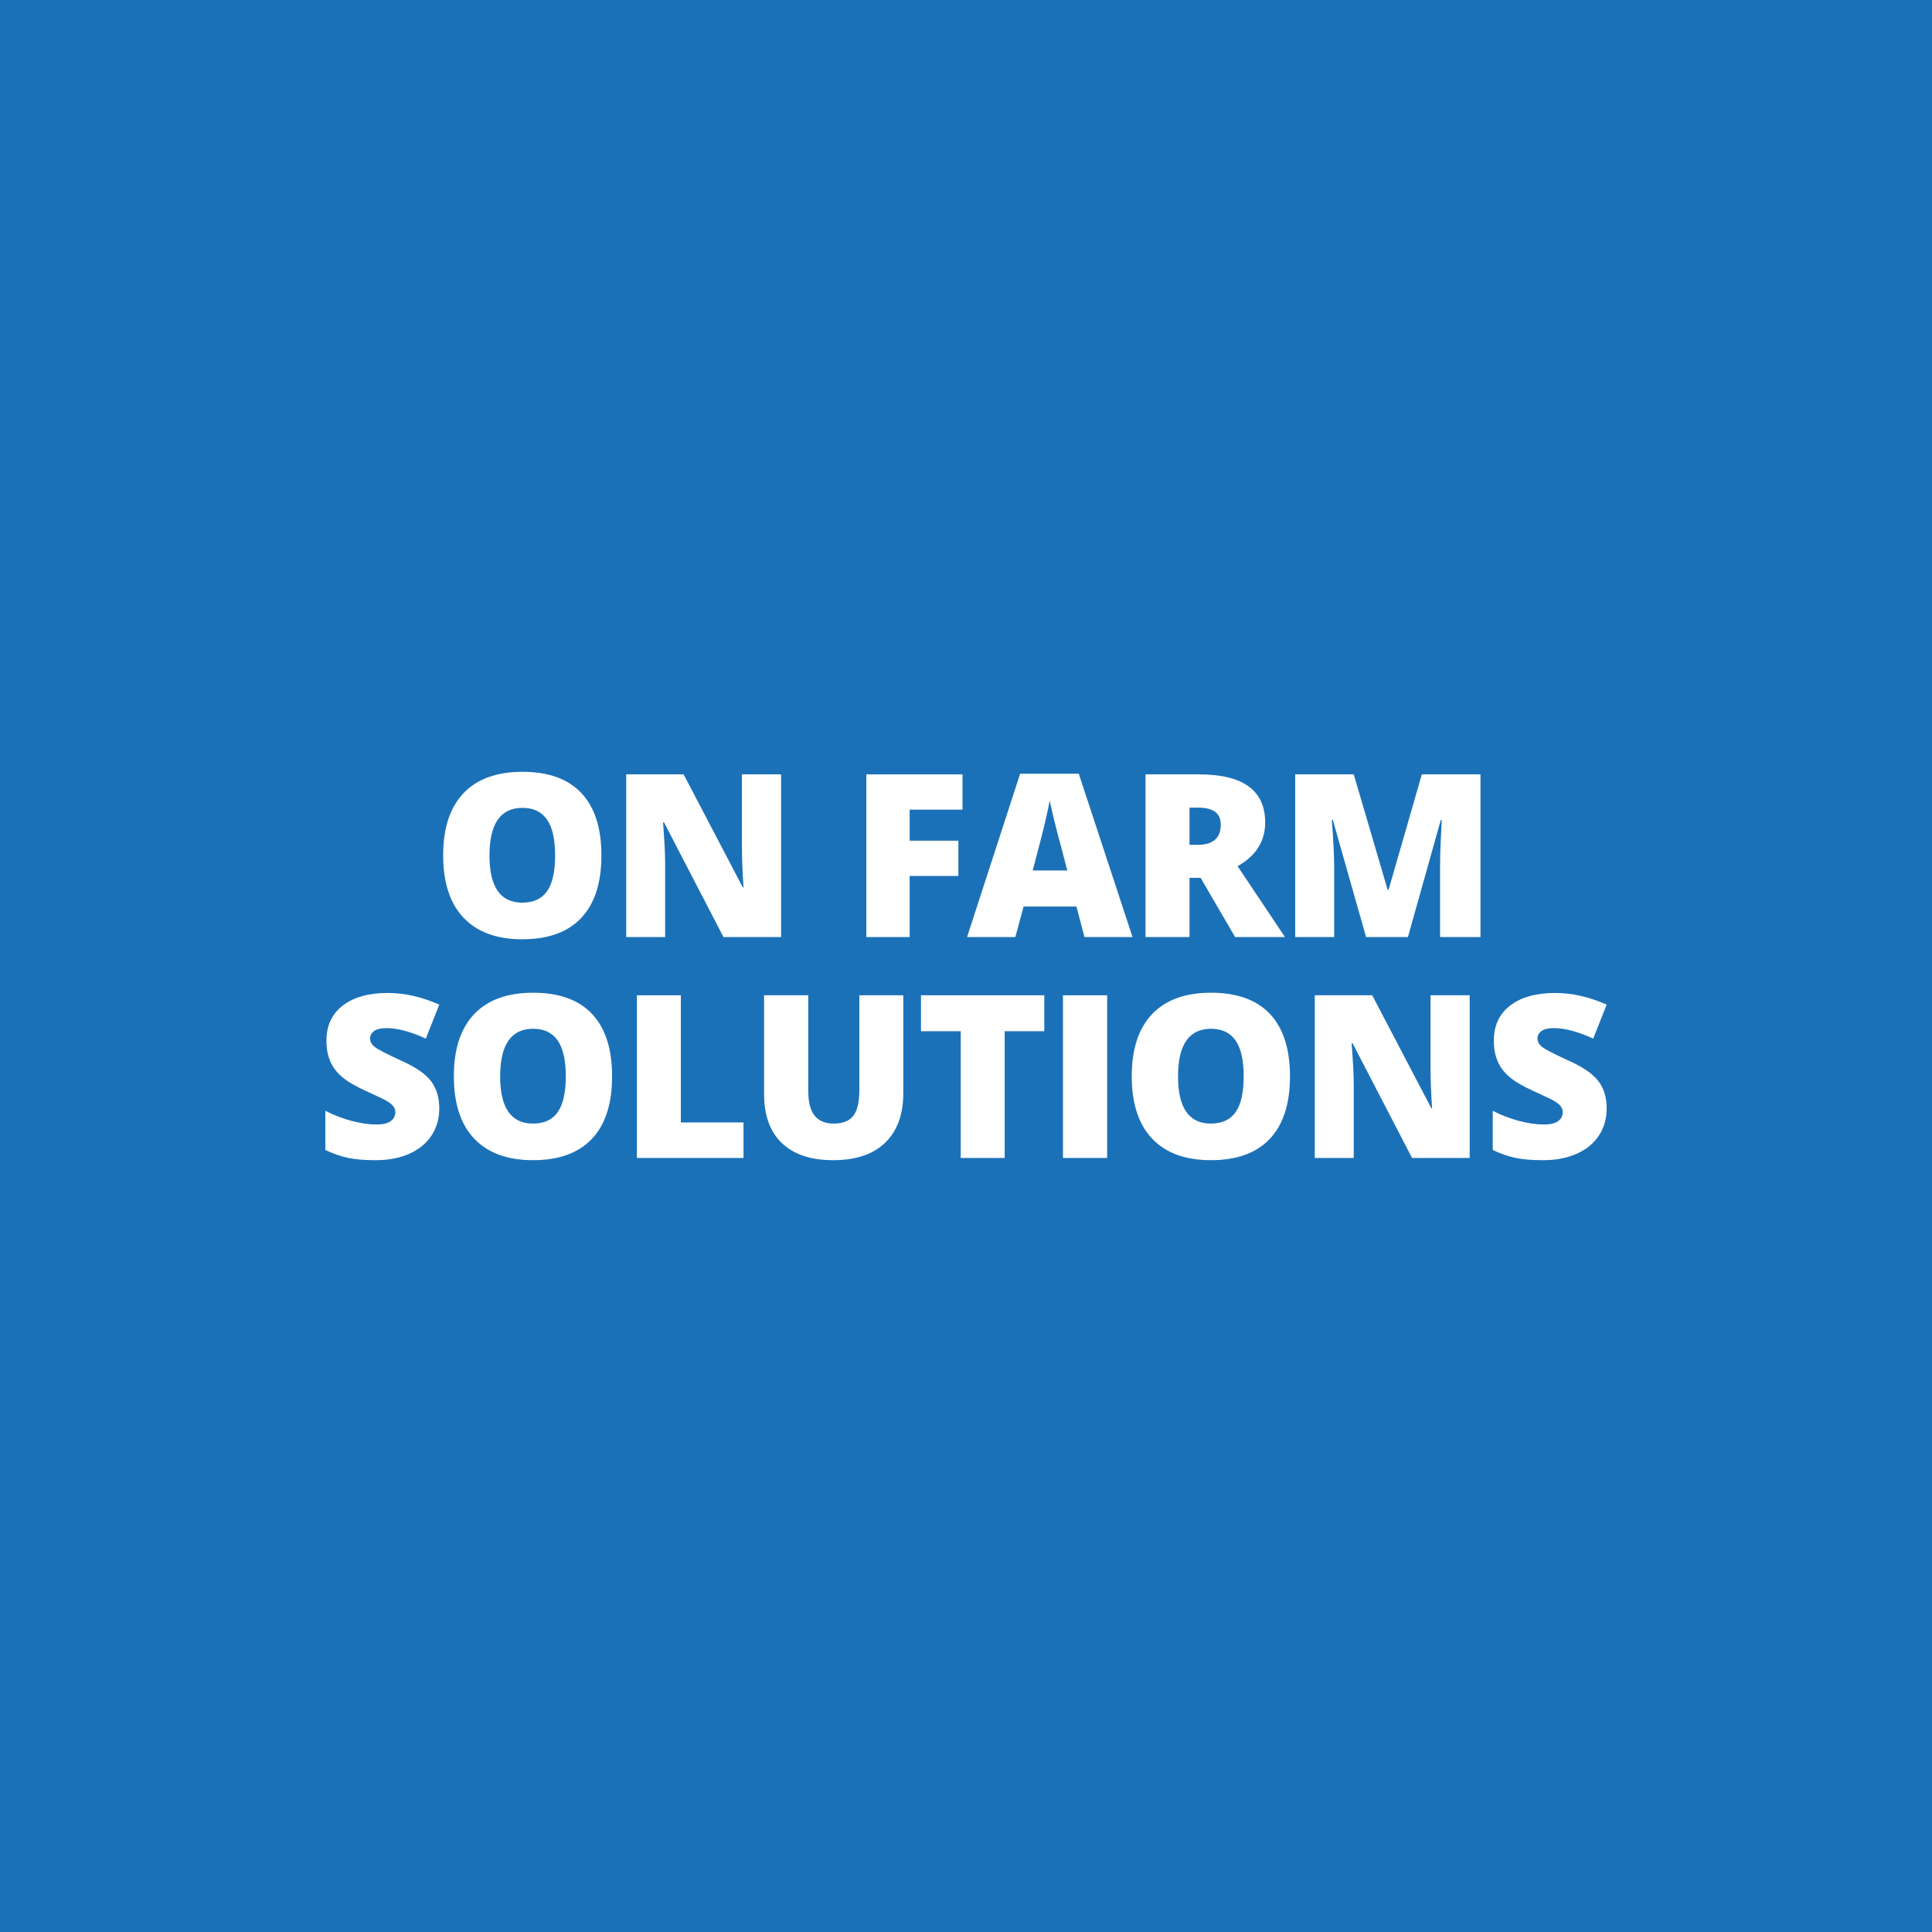
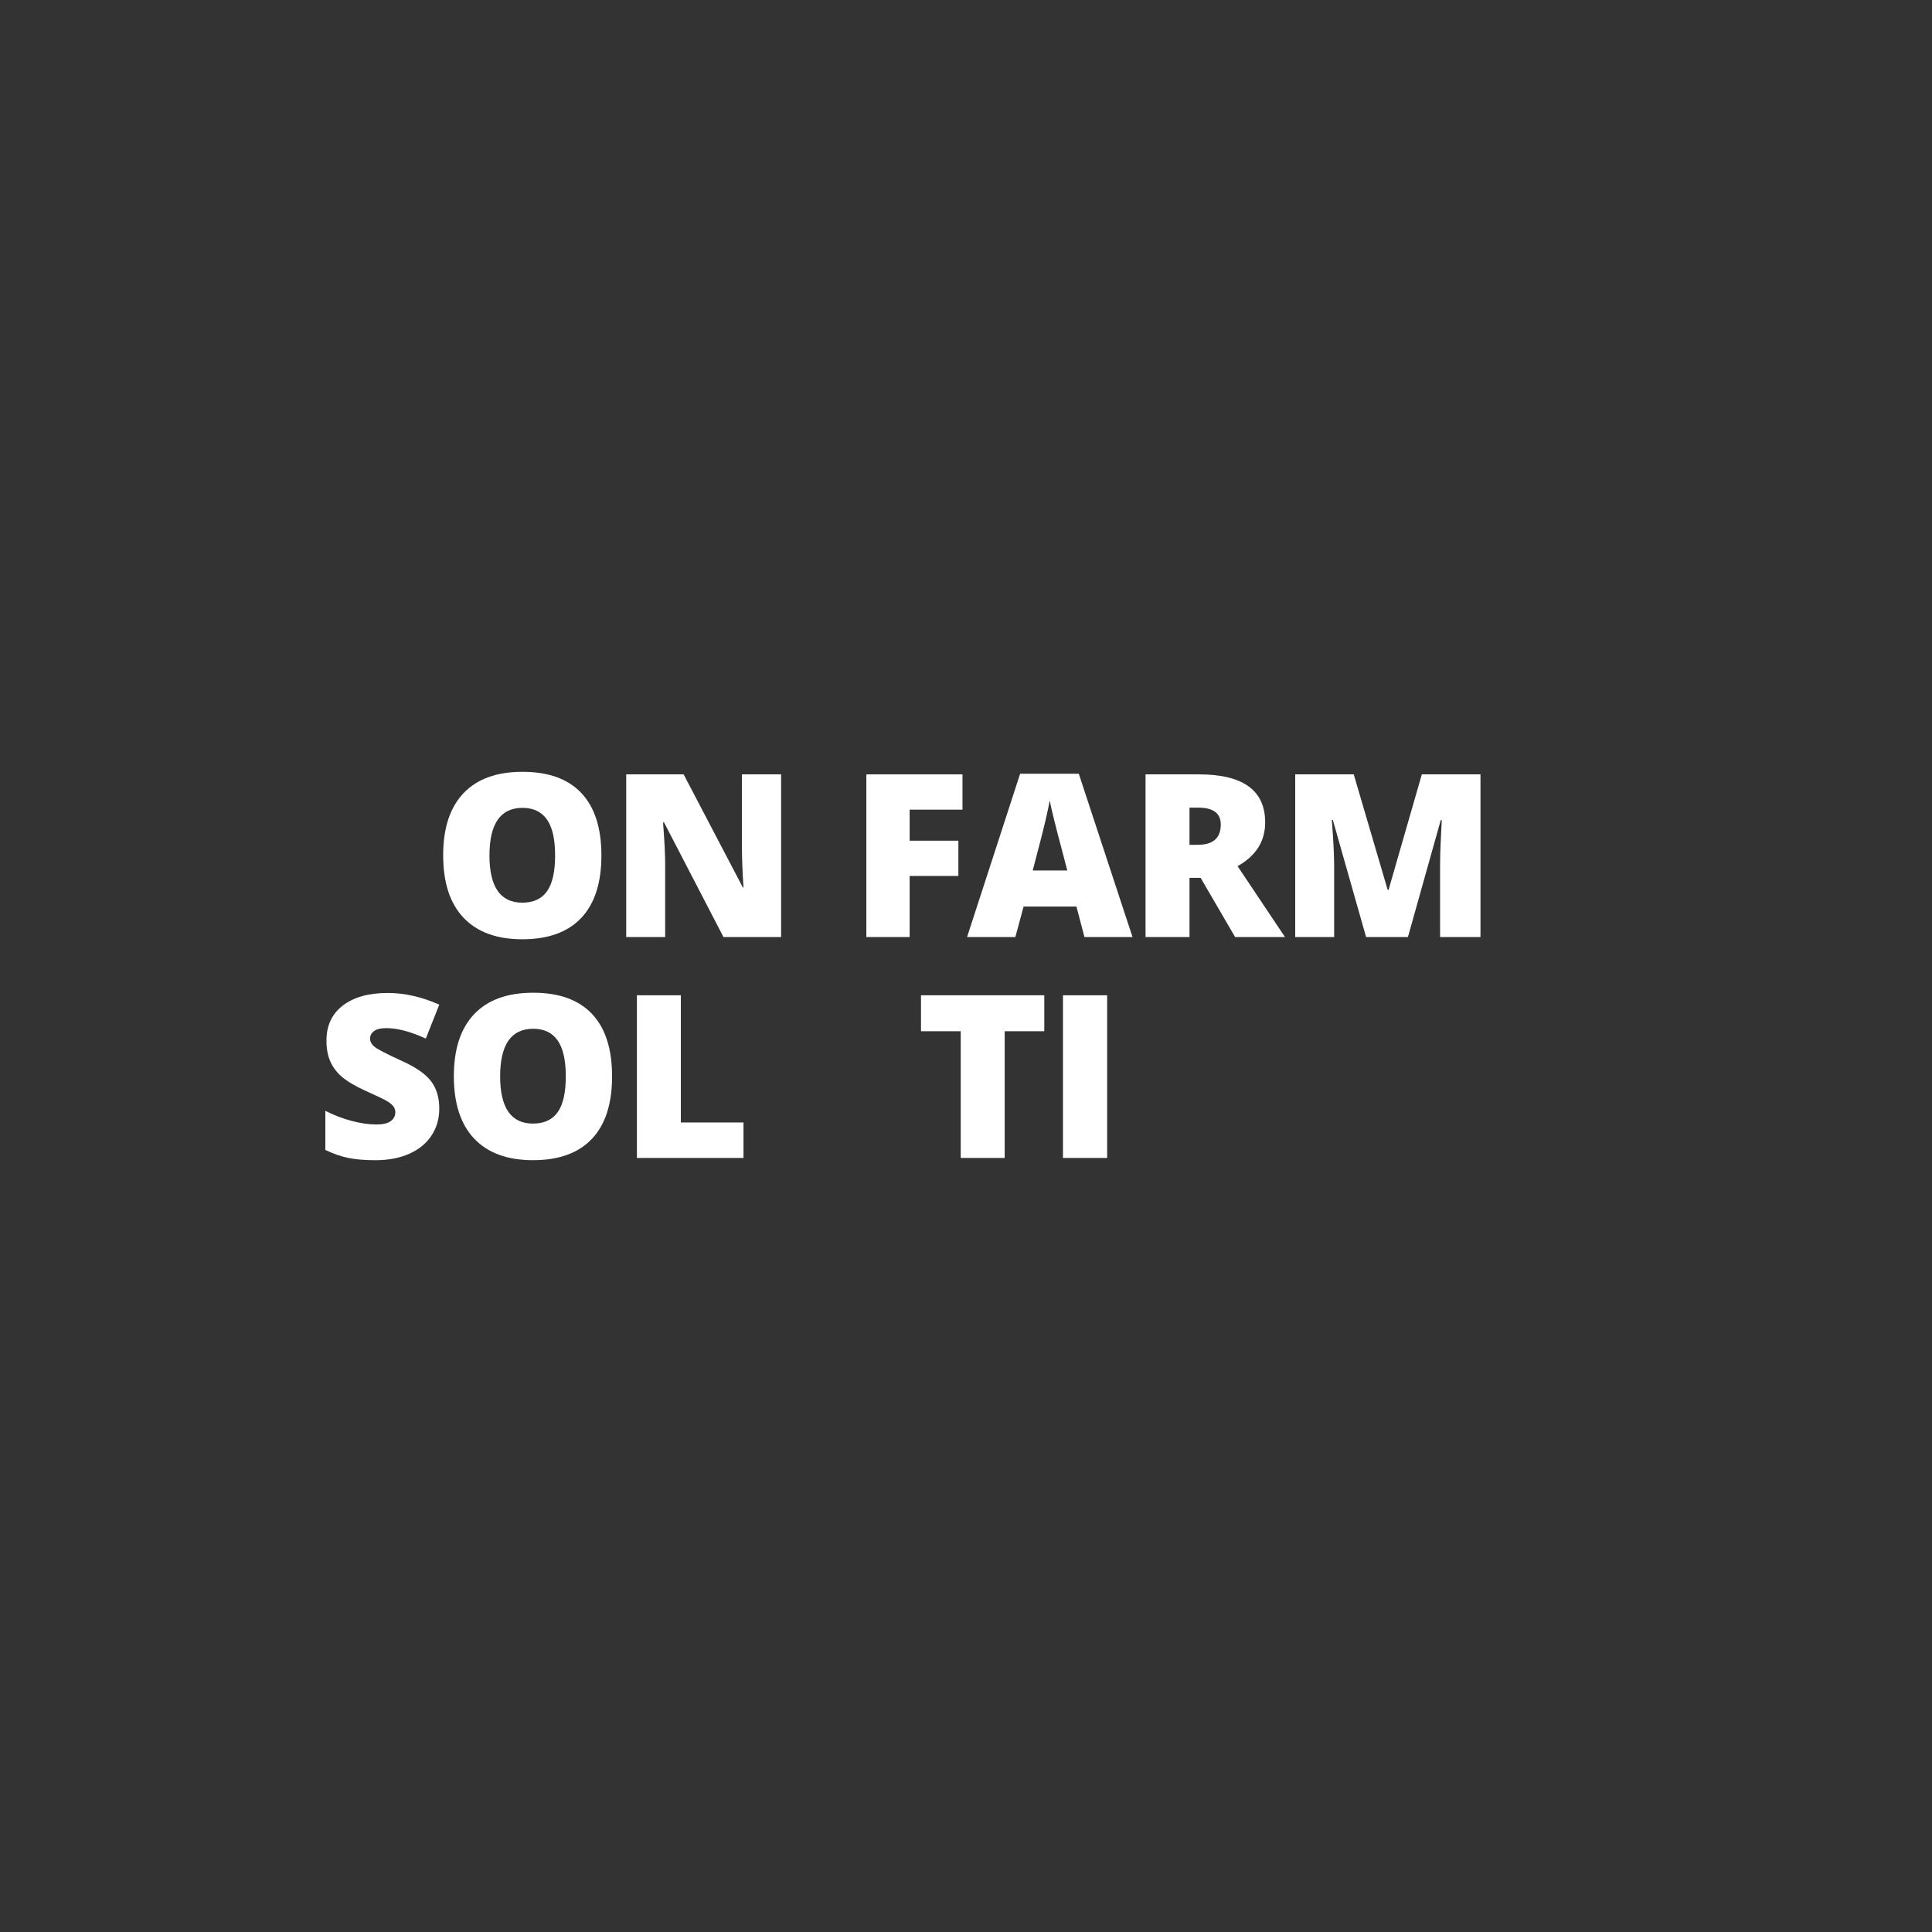
<svg xmlns="http://www.w3.org/2000/svg" version="1.0" x="0px" y="0px" viewBox="0 0 320 320" style="enable-background:new 0 0 320 320;" xml:space="preserve">
  <rect x="0" y="0" width="320" height="320" fill="#333333" stroke="none" />
  <g id="on-farm-solutions">
    <g>
-       <rect x="0" style="fill:#1B71B8;stroke:#1B71B8;stroke-miterlimit:10;" width="320" height="320" />
-     </g>
+       </g>
    <g>
      <path style="fill:#FFFFFF;" d="M99.611,141.696c0,4.534-1.112,7.98-3.336,10.339c-2.224,2.359-5.48,3.538-9.768,3.538    c-4.227,0-7.467-1.186-9.722-3.557c-2.255-2.371-3.382-5.824-3.382-10.358c0-4.484,1.121-7.909,3.364-10.274    c2.242-2.365,5.501-3.548,9.777-3.548c4.288,0,7.538,1.173,9.75,3.52C98.505,133.704,99.611,137.15,99.611,141.696z     M81.07,141.696c0,5.21,1.812,7.814,5.437,7.814c1.843,0,3.21-0.632,4.101-1.898c0.891-1.266,1.336-3.238,1.336-5.917    c0-2.69-0.451-4.678-1.354-5.962c-0.903-1.284-2.252-1.927-4.046-1.927C82.894,133.808,81.07,136.437,81.07,141.696z" />
      <path style="fill:#FFFFFF;" d="M129.377,155.206h-9.547l-9.842-18.983h-0.166c0.233,2.986,0.35,5.266,0.35,6.838v12.146h-6.451    V128.26h9.51l9.805,18.726h0.11c-0.172-2.716-0.258-4.896-0.258-6.543V128.26h6.488V155.206z" />
      <path style="fill:#FFFFFF;" d="M150.665,155.206h-7.17V128.26h15.924v5.843h-8.754v5.142h8.072v5.843h-8.072V155.206z" />
      <path style="fill:#FFFFFF;" d="M179.62,155.206l-1.327-5.05h-8.754l-1.364,5.05h-7.999l8.791-27.055h9.713l8.902,27.055H179.62z     M176.781,144.184l-1.161-4.424c-0.27-0.983-0.599-2.254-0.986-3.814c-0.387-1.56-0.642-2.679-0.765-3.355    c-0.111,0.627-0.329,1.659-0.654,3.096c-0.326,1.438-1.048,4.27-2.166,8.496H176.781z" />
      <path style="fill:#FFFFFF;" d="M197.019,145.401v9.805h-7.28V128.26h8.828c7.323,0,10.985,2.654,10.985,7.962    c0,3.121-1.524,5.535-4.571,7.243l7.851,11.74h-8.257l-5.713-9.805H197.019z M197.019,139.927h1.364    c2.543,0,3.815-1.124,3.815-3.372c0-1.855-1.247-2.784-3.741-2.784h-1.438V139.927z" />
      <path style="fill:#FFFFFF;" d="M226.268,155.206l-5.511-19.407h-0.166c0.258,3.306,0.387,5.873,0.387,7.704v11.704h-6.451V128.26    h9.694l5.621,19.131h0.147l5.511-19.131h9.713v26.946h-6.69v-11.813c0-0.614,0.009-1.296,0.028-2.046    c0.018-0.75,0.102-2.587,0.249-5.511h-0.166l-5.437,19.37H226.268z" />
      <path style="fill:#FFFFFF;" d="M72.757,183.613c0,1.671-0.424,3.154-1.272,4.451c-0.848,1.296-2.07,2.304-3.667,3.023    c-1.597,0.718-3.471,1.078-5.621,1.078c-1.794,0-3.299-0.126-4.515-0.377c-1.216-0.252-2.482-0.692-3.796-1.318v-6.487    c1.388,0.713,2.832,1.269,4.331,1.668c1.499,0.399,2.875,0.599,4.129,0.599c1.081,0,1.873-0.187,2.377-0.562    c0.504-0.375,0.755-0.857,0.755-1.448c0-0.368-0.101-0.691-0.304-0.967c-0.203-0.277-0.528-0.556-0.977-0.839    c-0.448-0.282-1.643-0.86-3.585-1.732c-1.757-0.798-3.075-1.572-3.953-2.322c-0.878-0.749-1.53-1.609-1.953-2.58    c-0.424-0.97-0.636-2.119-0.636-3.446c0-2.482,0.903-4.417,2.709-5.805s4.288-2.083,7.446-2.083c2.789,0,5.633,0.645,8.533,1.935    l-2.23,5.621c-2.519-1.155-4.694-1.732-6.525-1.732c-0.946,0-1.634,0.165-2.064,0.497c-0.43,0.331-0.645,0.744-0.645,1.235    c0,0.528,0.273,1.001,0.82,1.419c0.547,0.418,2.03,1.179,4.451,2.286c2.322,1.044,3.935,2.165,4.838,3.363    C72.306,180.286,72.757,181.794,72.757,183.613z" />
      <path style="fill:#FFFFFF;" d="M101.38,178.286c0,4.534-1.112,7.98-3.336,10.339c-2.224,2.359-5.48,3.538-9.768,3.538    c-4.227,0-7.467-1.186-9.722-3.557c-2.255-2.371-3.382-5.824-3.382-10.358c0-4.484,1.121-7.909,3.364-10.274    c2.242-2.365,5.501-3.548,9.777-3.548c4.288,0,7.538,1.173,9.75,3.52C100.274,170.294,101.38,173.74,101.38,178.286z     M82.839,178.286c0,5.21,1.812,7.814,5.437,7.814c1.843,0,3.21-0.632,4.101-1.898c0.891-1.266,1.336-3.238,1.336-5.917    c0-2.69-0.451-4.678-1.354-5.962s-2.252-1.927-4.046-1.927C84.664,170.397,82.839,173.027,82.839,178.286z" />
      <path style="fill:#FFFFFF;" d="M105.491,191.795V164.85h7.28v21.066h10.376v5.879H105.491z" />
-       <path style="fill:#FFFFFF;" d="M149.614,164.85v16.219c0,3.526-0.998,6.257-2.995,8.192c-1.997,1.934-4.875,2.902-8.635,2.902    c-3.674,0-6.496-0.94-8.469-2.82c-1.972-1.88-2.958-4.583-2.958-8.11V164.85h7.317v15.813c0,1.905,0.356,3.287,1.069,4.148    c0.712,0.86,1.763,1.289,3.152,1.289c1.486,0,2.565-0.426,3.234-1.281c0.67-0.853,1.005-2.252,1.005-4.193V164.85H149.614z" />
      <path style="fill:#FFFFFF;" d="M166.405,191.795h-7.28v-20.992h-6.579v-5.954h20.421v5.954h-6.561V191.795z" />
      <path style="fill:#FFFFFF;" d="M176.062,191.795V164.85h7.317v26.945H176.062z" />
-       <path style="fill:#FFFFFF;" d="M213.661,178.286c0,4.534-1.112,7.98-3.336,10.339c-2.224,2.359-5.48,3.538-9.768,3.538    c-4.227,0-7.467-1.186-9.722-3.557c-2.255-2.371-3.382-5.824-3.382-10.358c0-4.484,1.121-7.909,3.364-10.274    c2.242-2.365,5.501-3.548,9.777-3.548c4.288,0,7.538,1.173,9.75,3.52C212.556,170.294,213.661,173.74,213.661,178.286z     M195.12,178.286c0,5.21,1.812,7.814,5.437,7.814c1.843,0,3.21-0.632,4.101-1.898c0.891-1.266,1.336-3.238,1.336-5.917    c0-2.69-0.451-4.678-1.354-5.962s-2.252-1.927-4.046-1.927C196.945,170.397,195.12,173.027,195.12,178.286z" />
-       <path style="fill:#FFFFFF;" d="M243.427,191.795h-9.547l-9.842-18.983h-0.166c0.233,2.986,0.35,5.266,0.35,6.838v12.146h-6.451    V164.85h9.51l9.805,18.726h0.11c-0.172-2.716-0.258-4.896-0.258-6.543V164.85h6.488V191.795z" />
-       <path style="fill:#FFFFFF;" d="M266.115,183.613c0,1.671-0.424,3.154-1.272,4.451c-0.848,1.296-2.07,2.304-3.667,3.023    c-1.597,0.718-3.471,1.078-5.621,1.078c-1.794,0-3.299-0.126-4.515-0.377c-1.216-0.252-2.482-0.692-3.796-1.318v-6.487    c1.388,0.713,2.832,1.269,4.331,1.668c1.499,0.399,2.875,0.599,4.129,0.599c1.081,0,1.873-0.187,2.377-0.562    c0.504-0.375,0.755-0.857,0.755-1.448c0-0.368-0.101-0.691-0.304-0.967c-0.203-0.277-0.528-0.556-0.977-0.839    c-0.448-0.282-1.643-0.86-3.585-1.732c-1.757-0.798-3.075-1.572-3.953-2.322c-0.878-0.749-1.53-1.609-1.953-2.58    c-0.424-0.97-0.636-2.119-0.636-3.446c0-2.482,0.903-4.417,2.709-5.805s4.288-2.083,7.446-2.083c2.789,0,5.633,0.645,8.533,1.935    l-2.23,5.621c-2.519-1.155-4.694-1.732-6.525-1.732c-0.946,0-1.634,0.165-2.064,0.497c-0.43,0.331-0.645,0.744-0.645,1.235    c0,0.528,0.273,1.001,0.82,1.419c0.547,0.418,2.03,1.179,4.451,2.286c2.322,1.044,3.935,2.165,4.838,3.363    C265.664,180.286,266.115,181.794,266.115,183.613z" />
    </g>
  </g>
  <g id="bgmos">
</g>
  <g id="xarocol">
</g>
  <g id="xarocol-20b">
</g>
  <g id="xamacol">
</g>
  <g id="toxiban">
</g>
  <g id="surface">
</g>
  <g id="stabilon-4">
</g>
  <g id="solis">
</g>
  <g id="santoquin-emulsion">
</g>
  <g id="pro-stabil">
</g>
  <g id="formycine-gold-px">
</g>
  <g id="colortek-yellow">
</g>
  <g id="agrado-plus">
</g>
  <g id="acidomix-afg">
</g>
  <g id="allevior">
</g>
  <g id="ventar-RS">
</g>
  <g id="ventar">
</g>
  <g id="globimax">
</g>
  <g id="mastersecure">
</g>
  <g id="prote-n">
</g>
  <g id="igy-gate">
</g>
  <g id="ovalgen">
</g>
  <g id="axxess-xy">
</g>
  <g id="axxess">
</g>
  <g id="globigen">
</g>
  <g id="grippozon_1_">
</g>
  <g id="mastersorb">
</g>
  <g id="pretect_1_">
</g>
  <g id="activo-liquid">
</g>
  <g id="activo">
</g>
</svg>